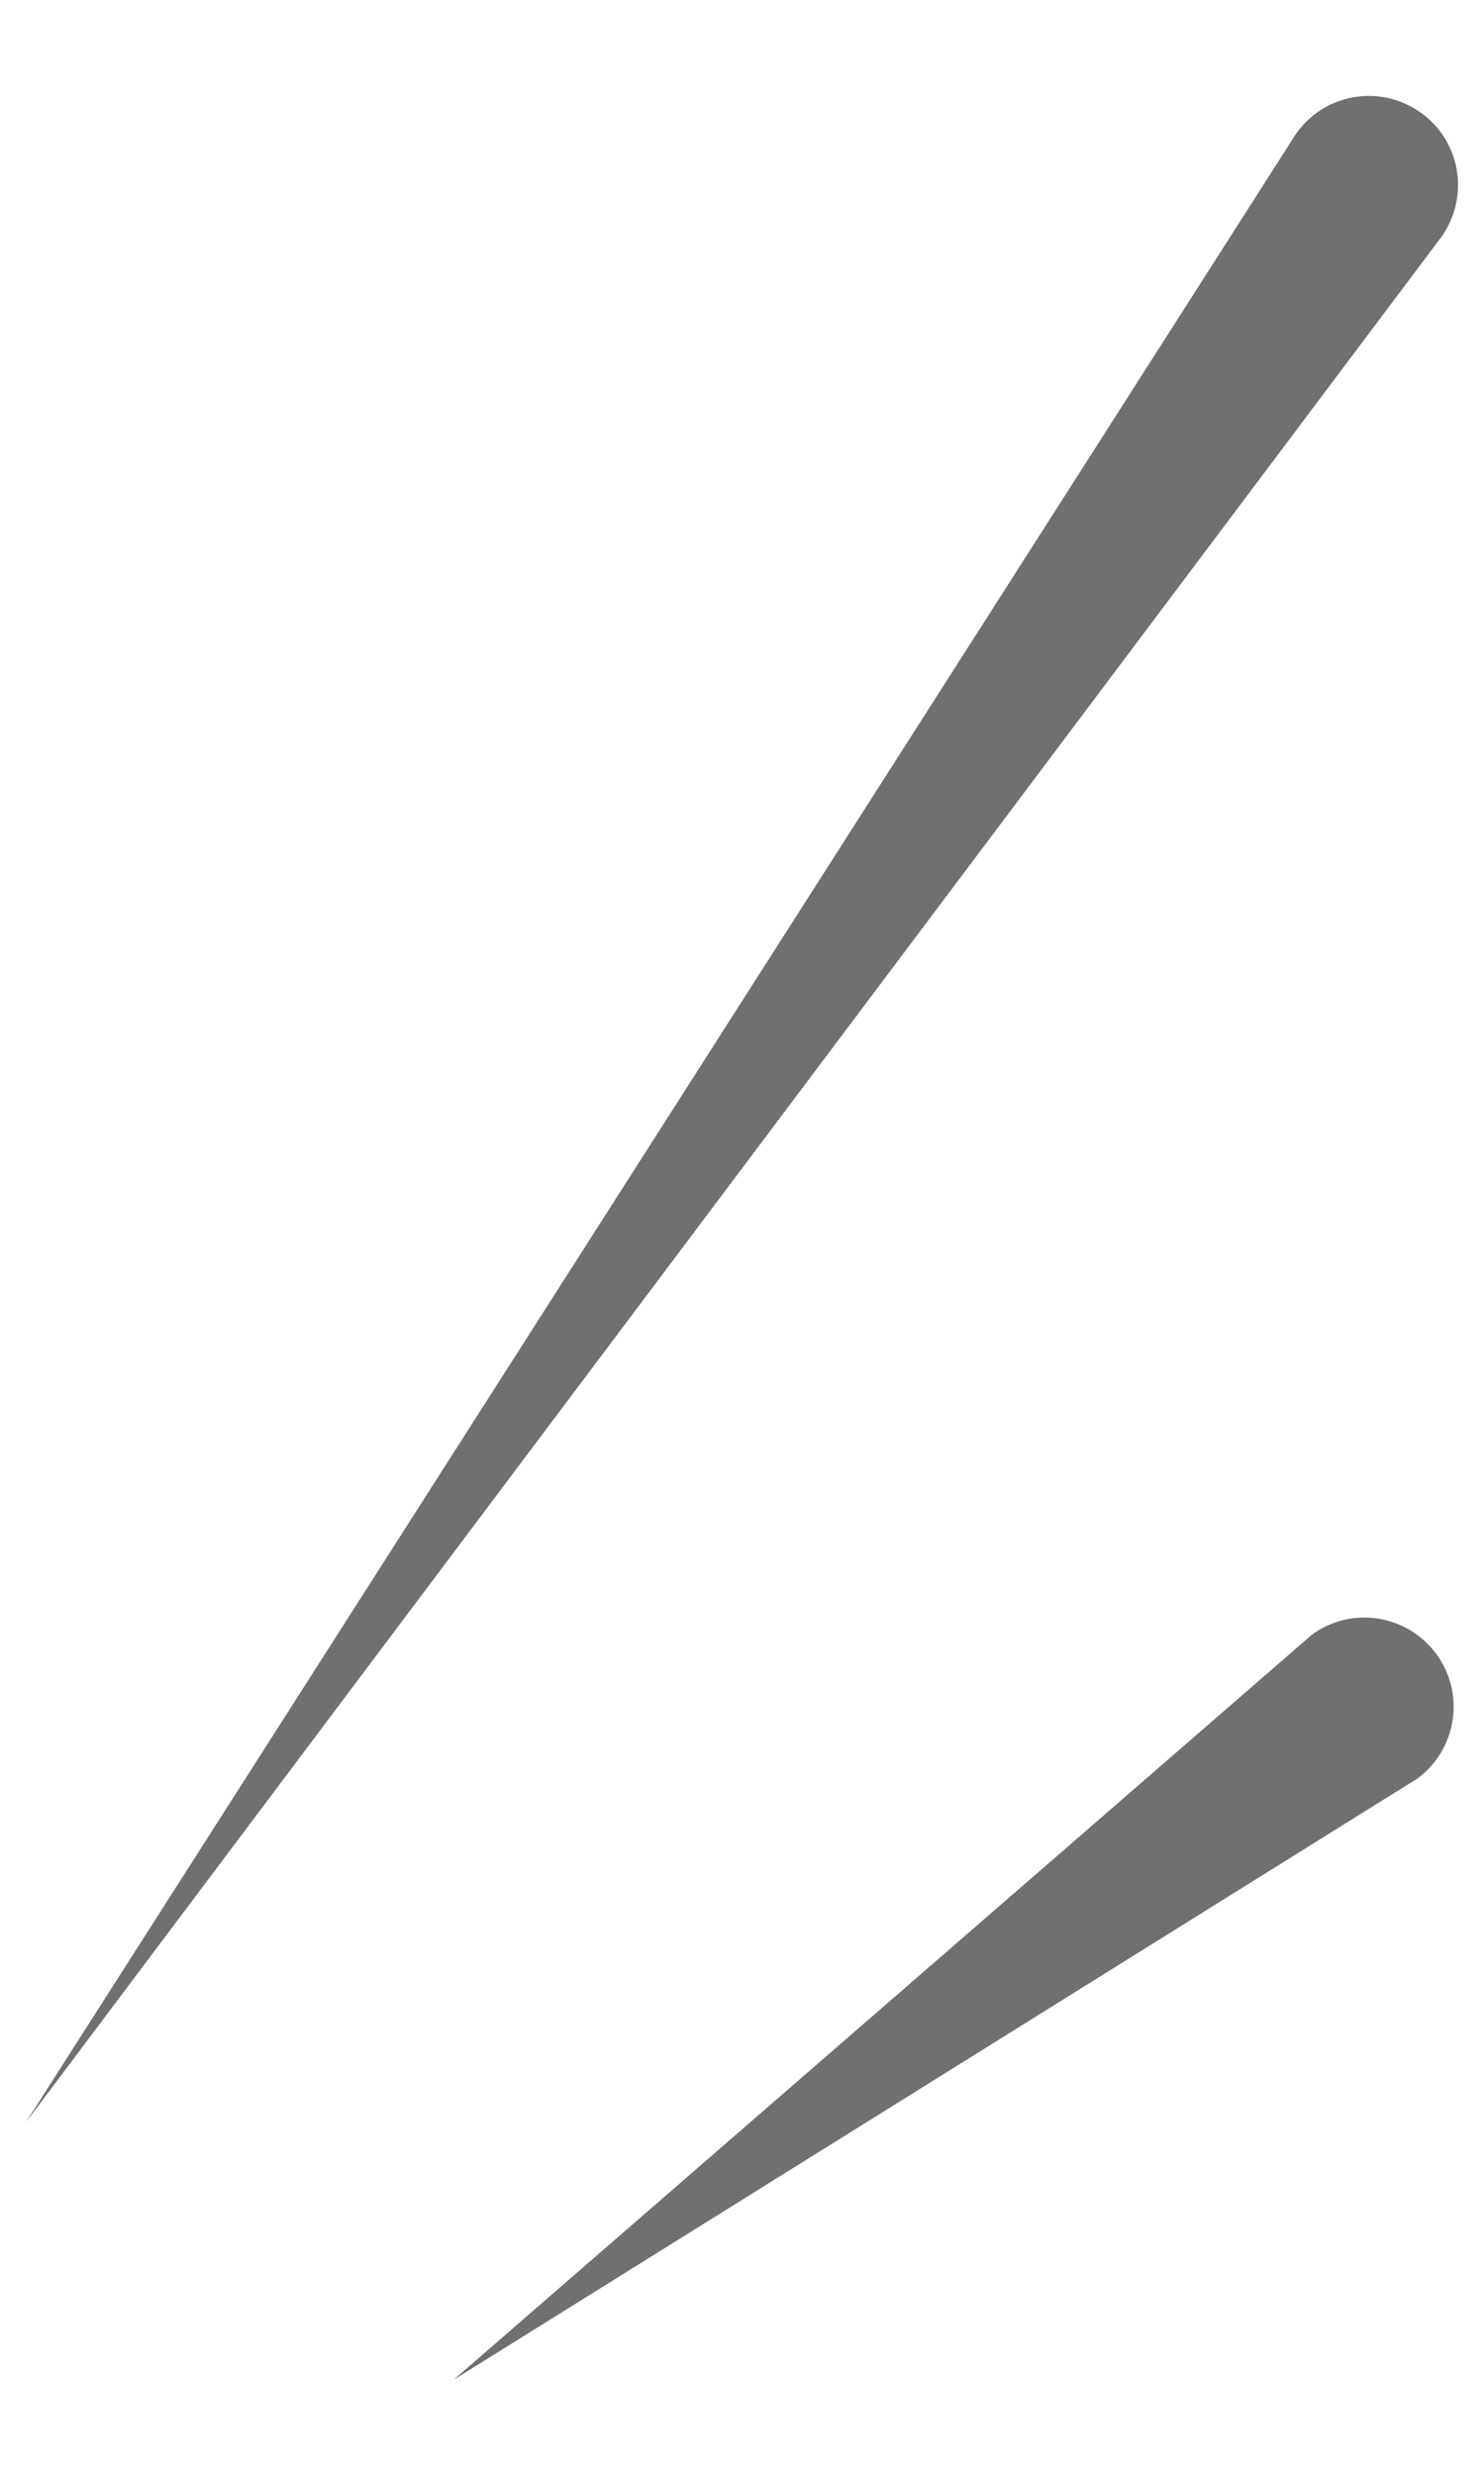
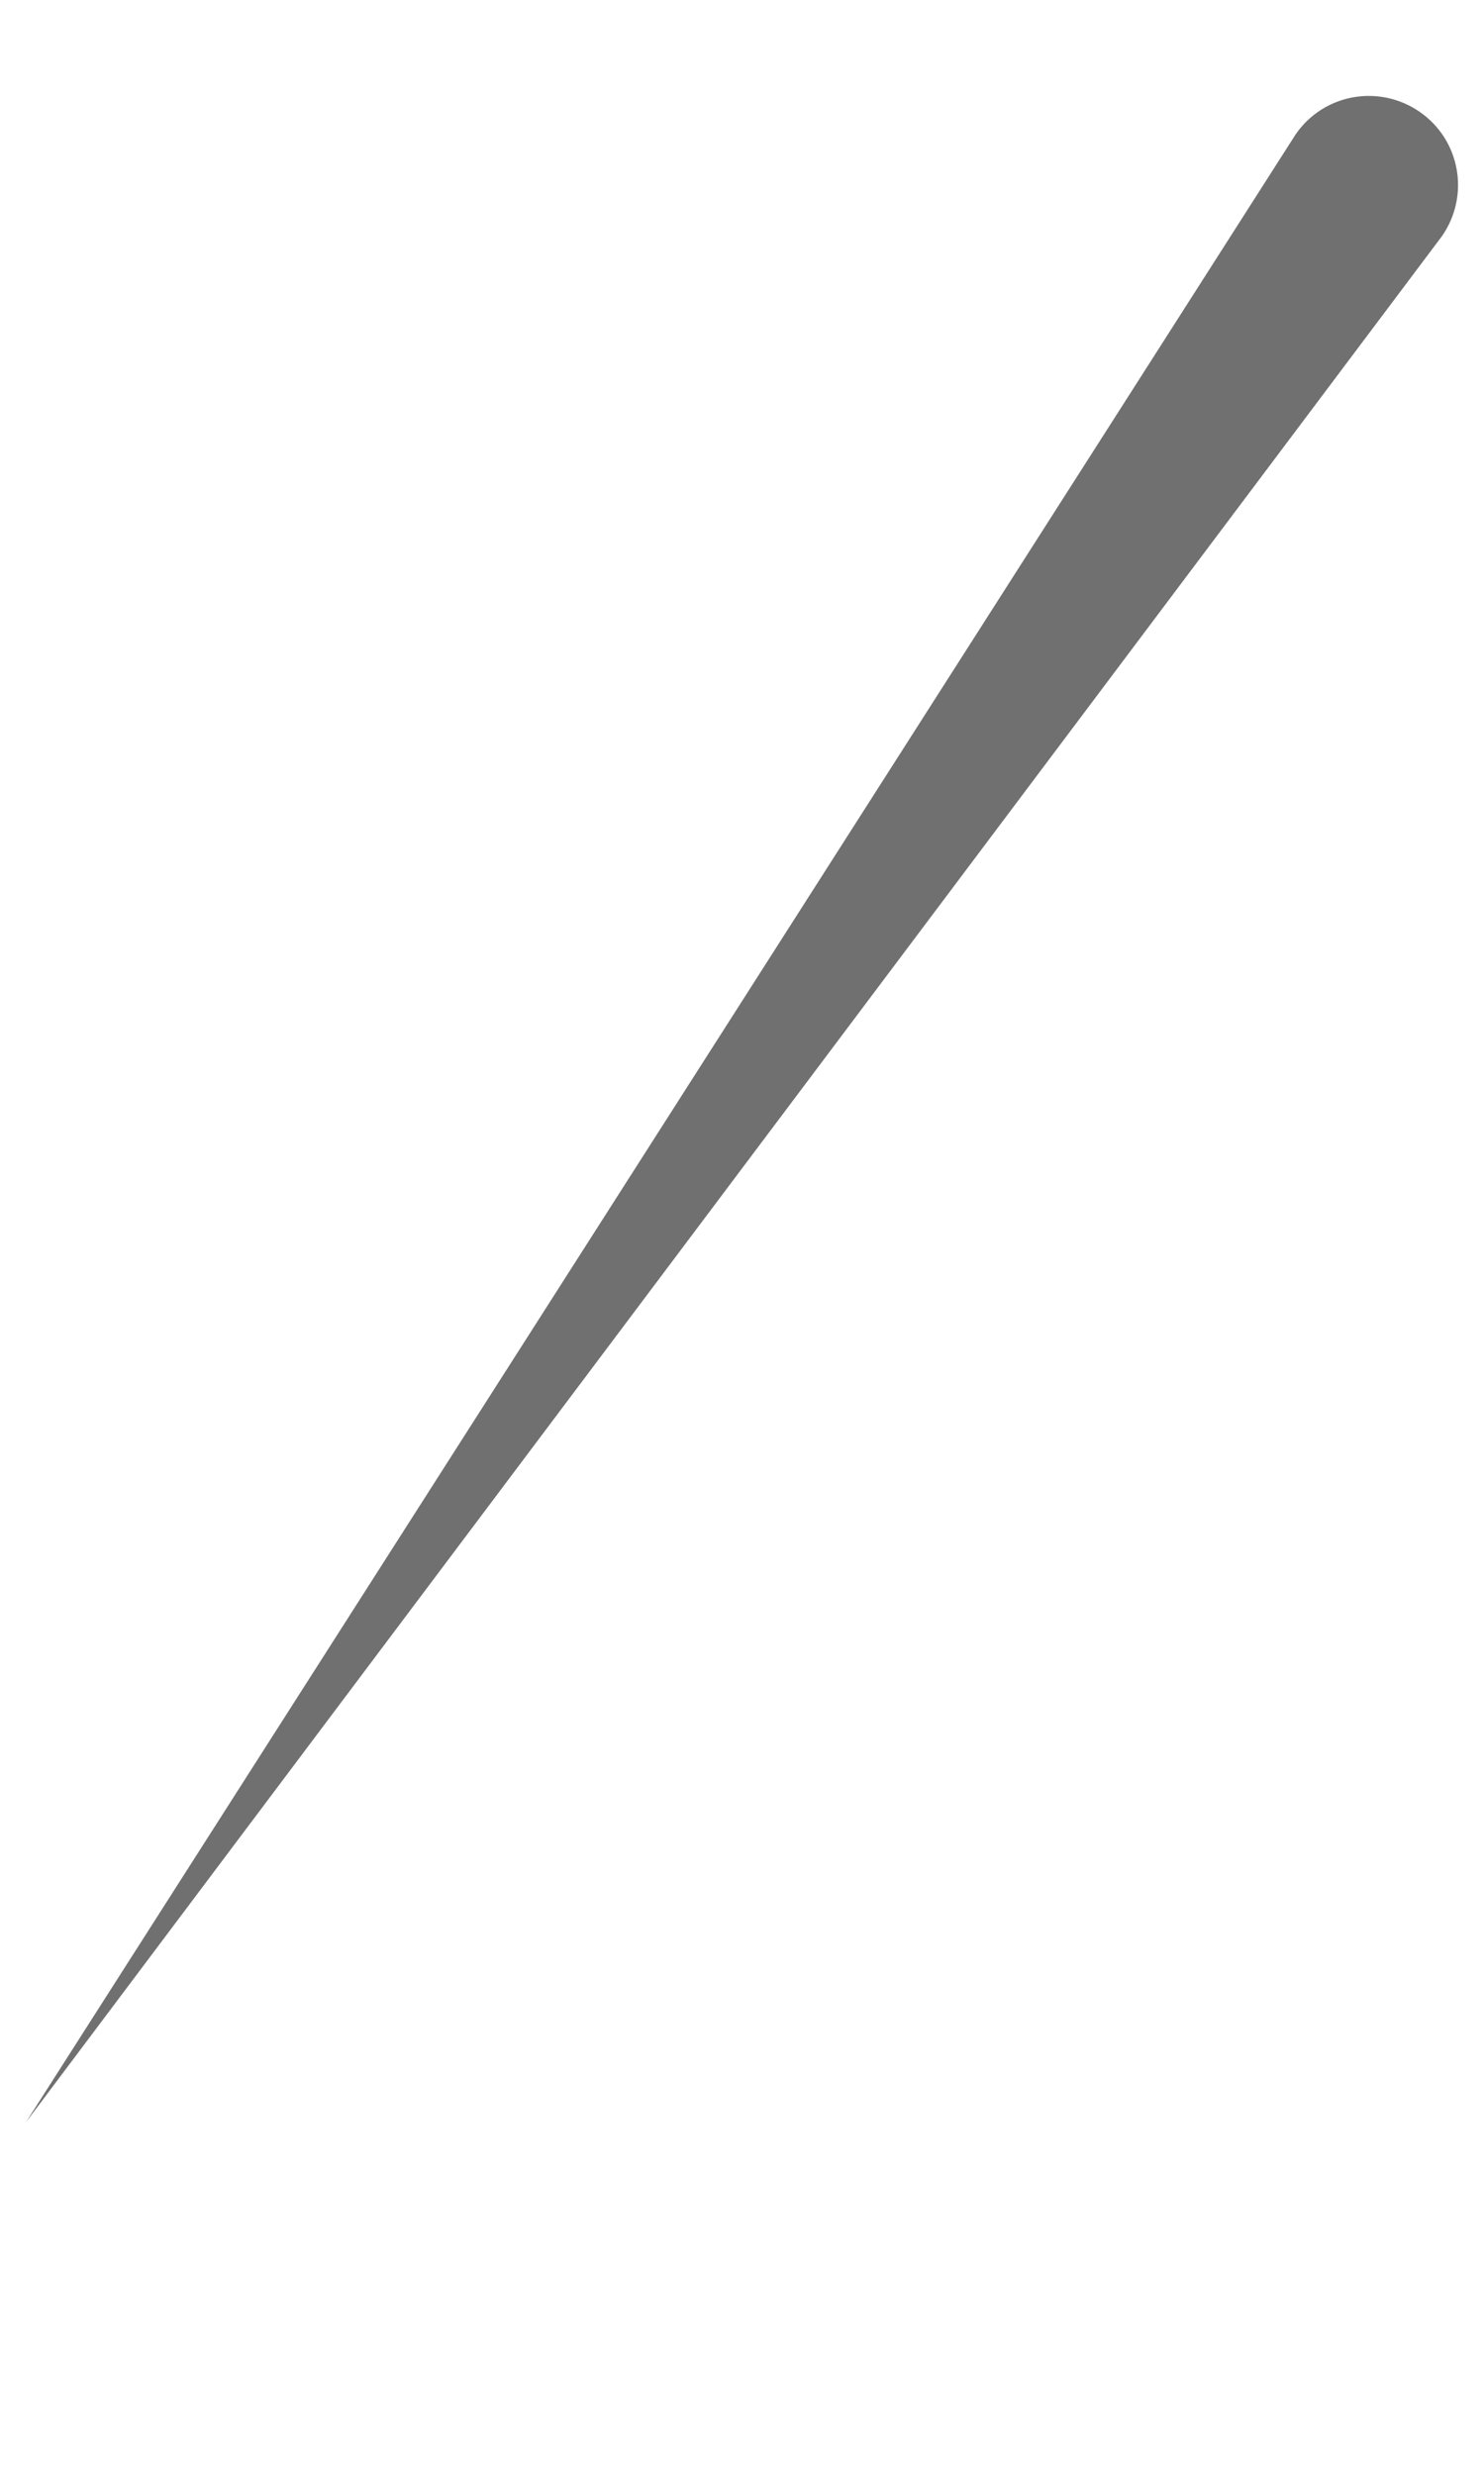
<svg xmlns="http://www.w3.org/2000/svg" id="_レイヤー_1" data-name="レイヤー 1" viewBox="0 0 45 75">
  <defs>
    <style>
      .cls-1 {
        fill: #707070;
      }
    </style>
  </defs>
  <g id="_グループ_99" data-name="グループ 99">
    <path class="cls-1" d="M.79,64.31h0L39.29,4.07c.85-1.23,2.53-1.53,3.76-.68,1.23.85,1.53,2.53.68,3.76L.79,64.31h0Z" />
-     <path class="cls-1" d="M13.79,72.09h0l25.98-22.54c1.2-.89,2.89-.63,3.78.57.89,1.2.63,2.89-.57,3.78l-29.19,18.2h0Z" />
  </g>
</svg>